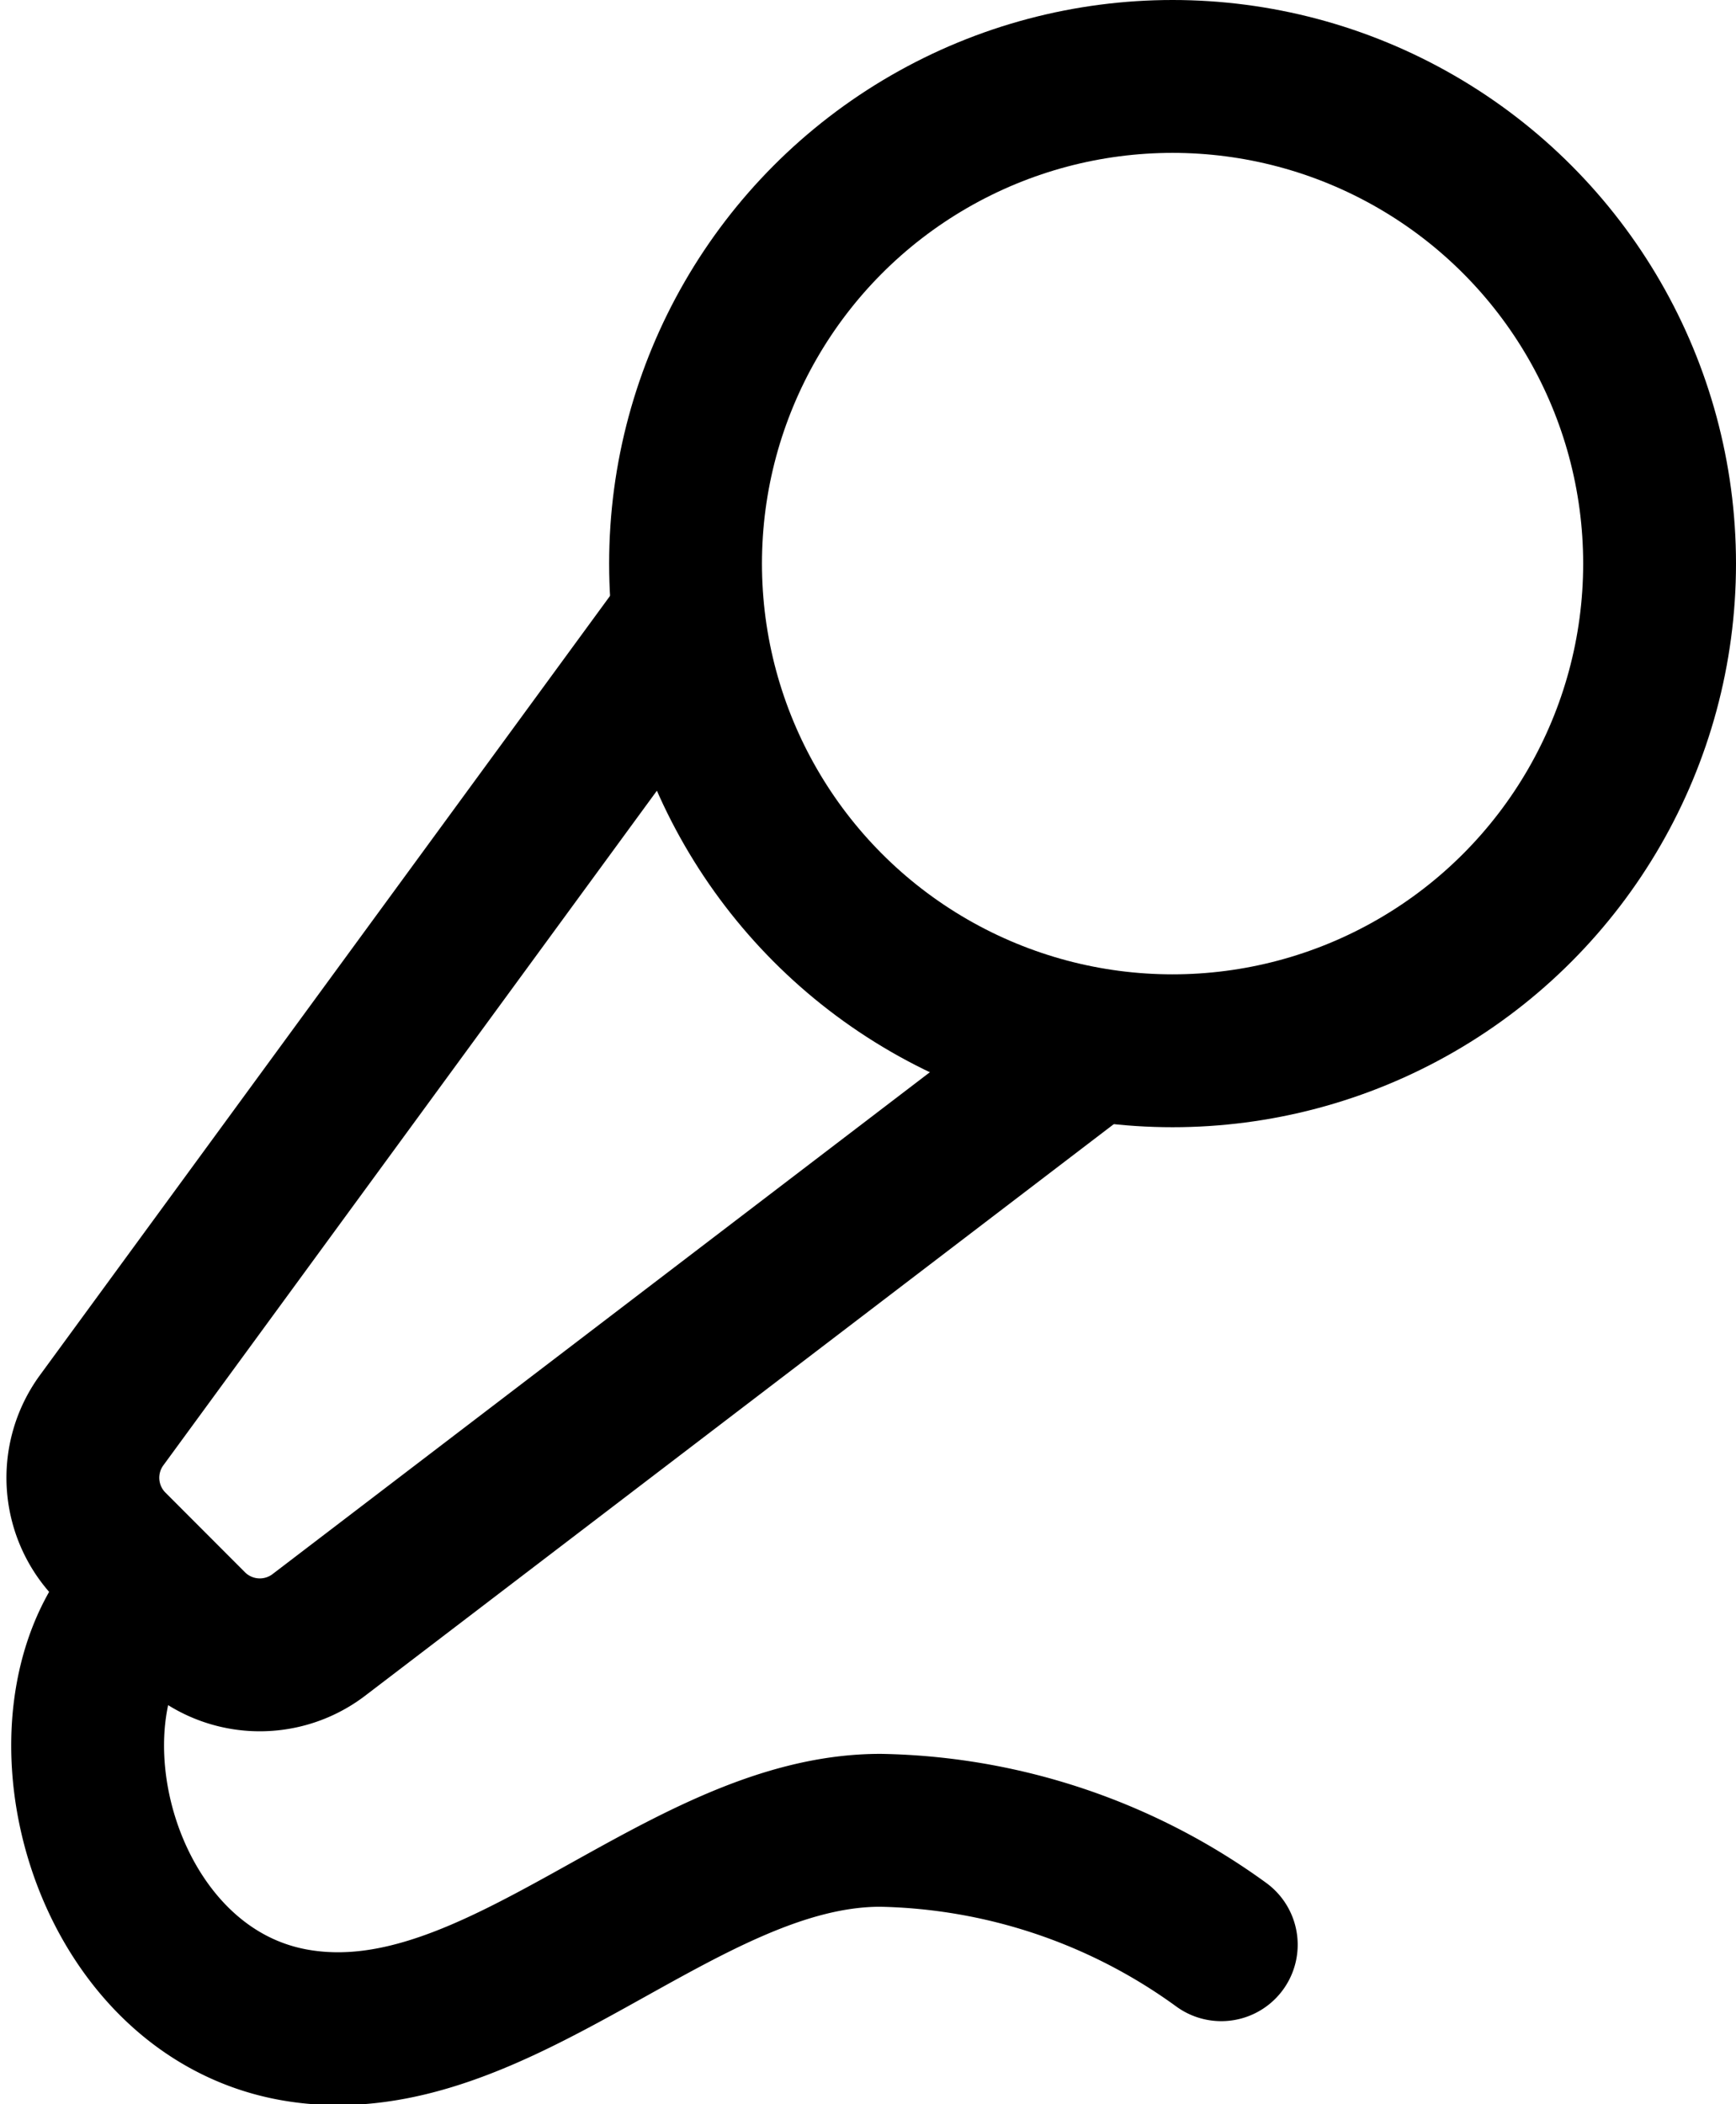
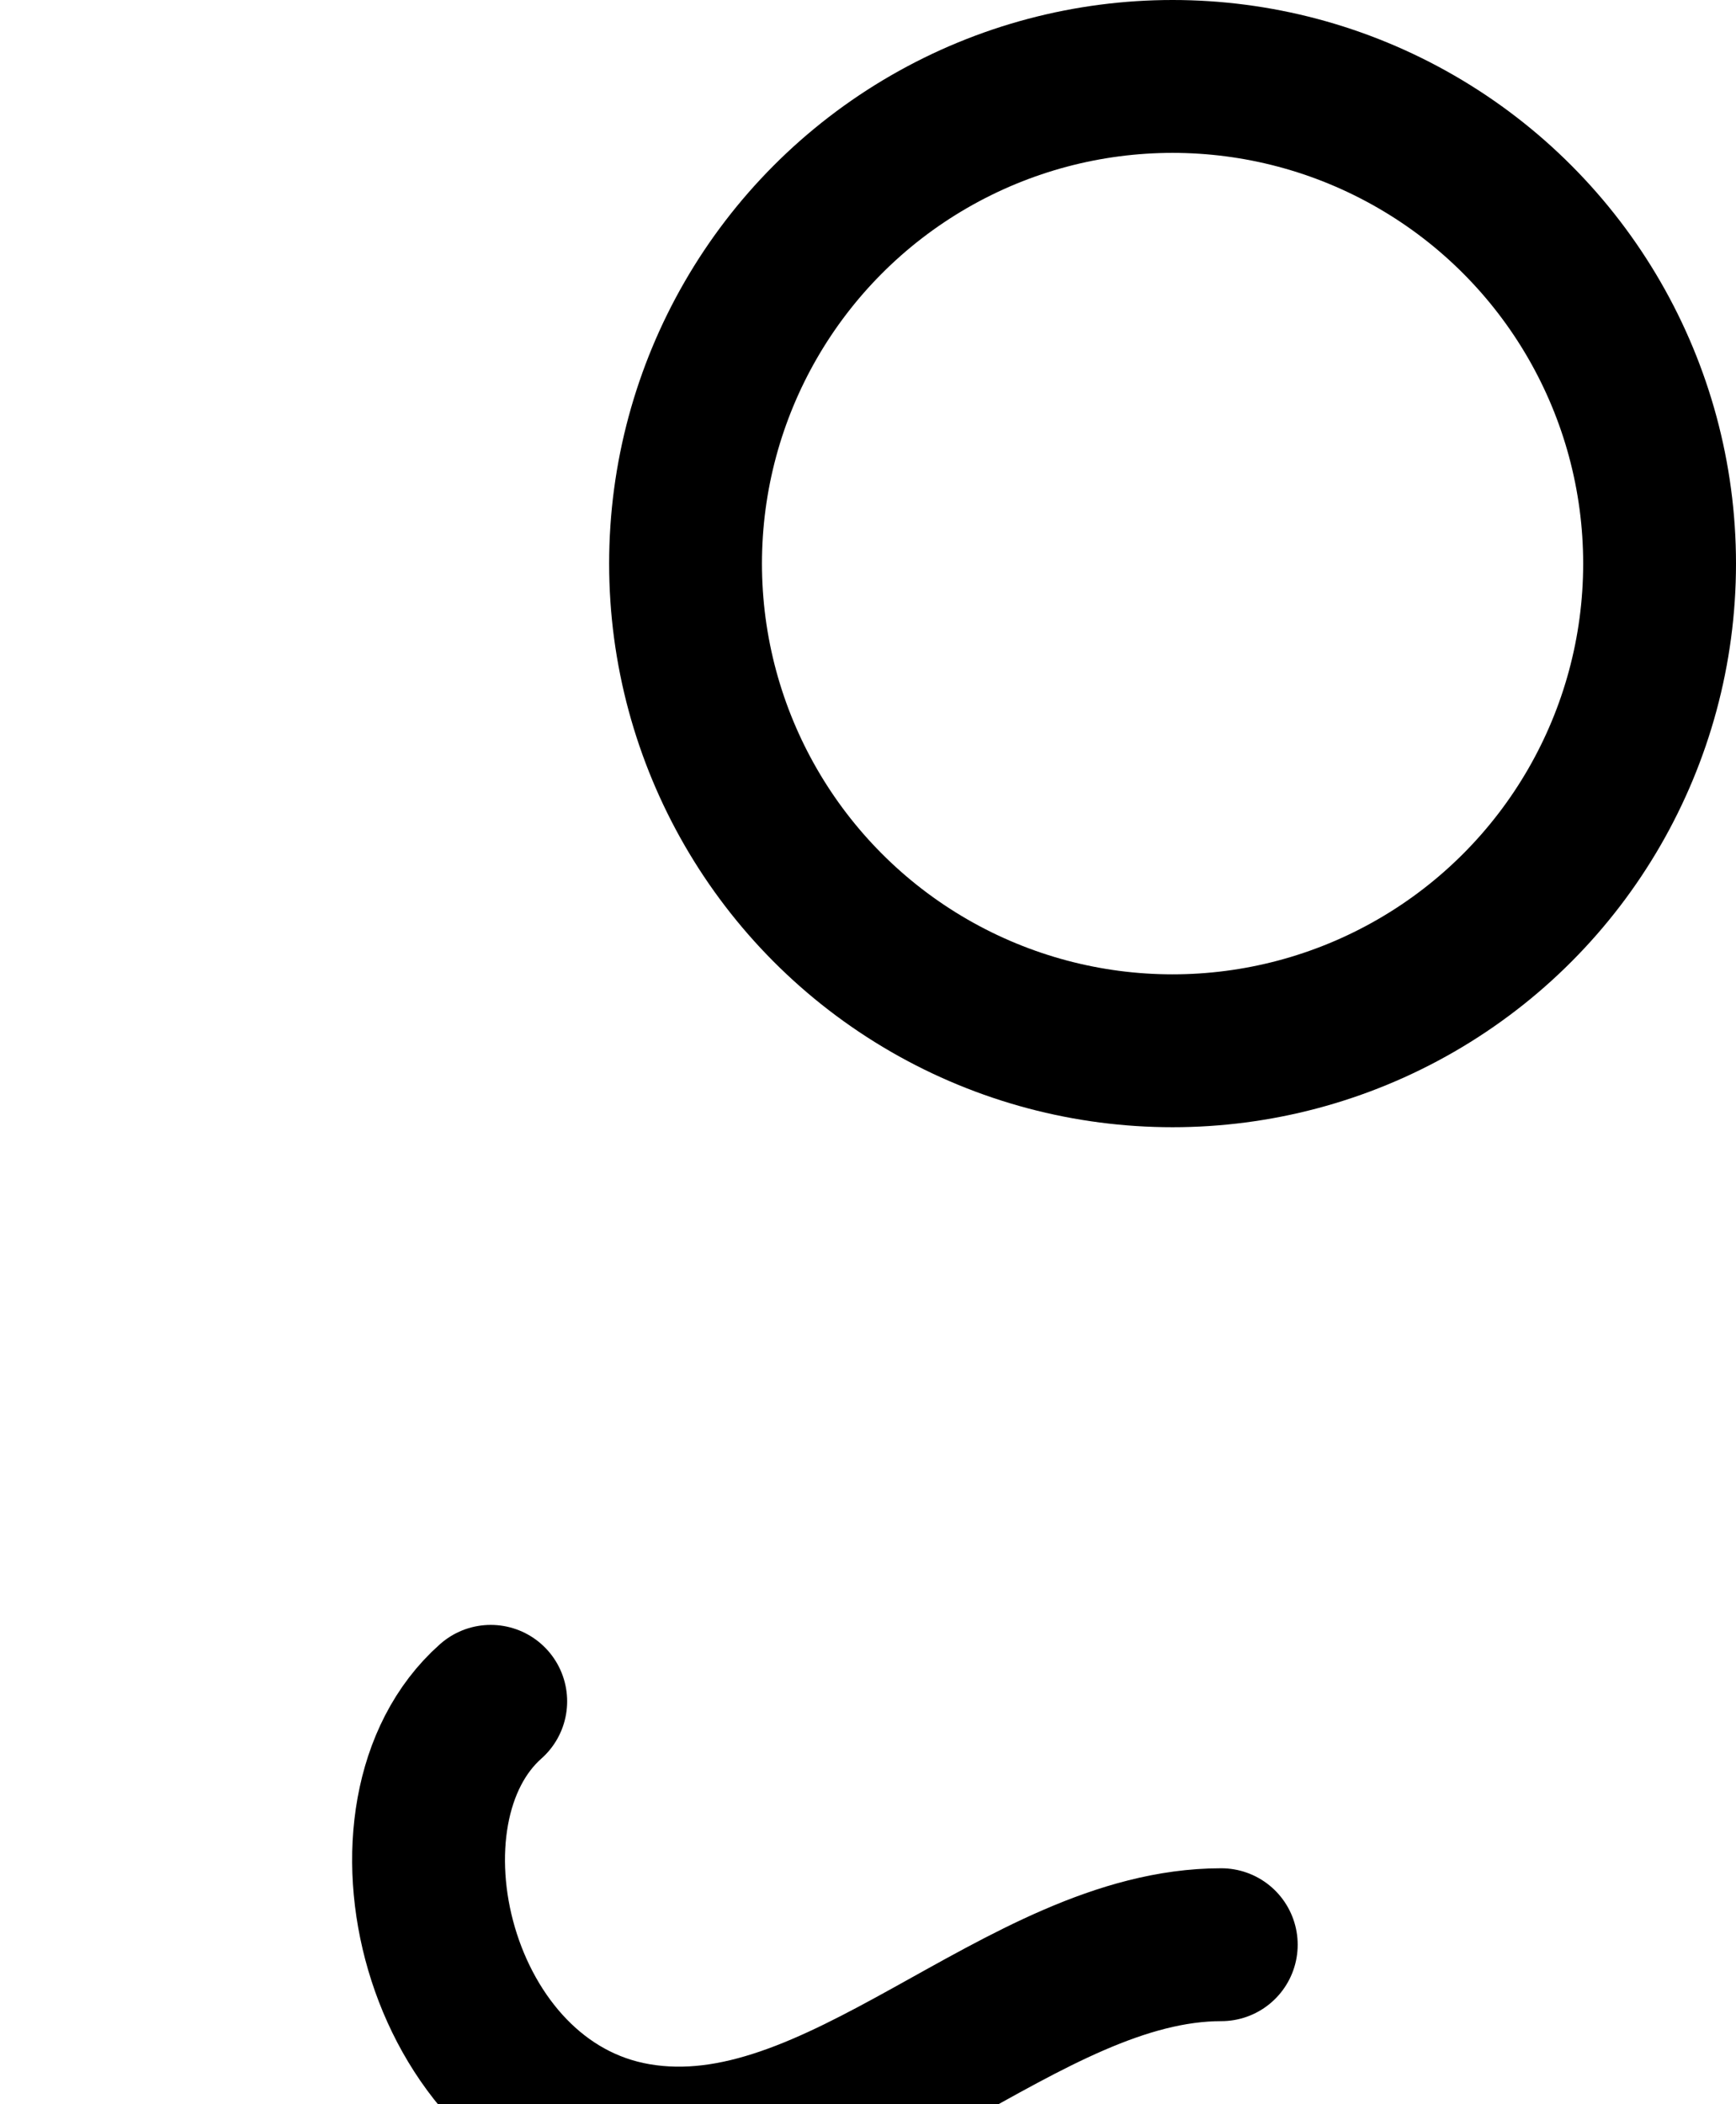
<svg xmlns="http://www.w3.org/2000/svg" width="34.077" height="41.289" viewBox="0 0 34.077 41.289">
  <g id="Gruppe_714" data-name="Gruppe 714" transform="translate(-3.186 -0.5)">
-     <path id="Pfad_115" data-name="Pfad 115" d="M16.643,7.6,5.182,23.261a1.912,1.912,0,0,0,.191,2.482l1.562,1.564a1.912,1.912,0,0,0,2.512.166L24.463,16.012" transform="translate(0 5.108)" fill="none" stroke="#000" stroke-linecap="round" stroke-linejoin="round" stroke-width="3" />
-     <path id="Pfad_116" data-name="Pfad 116" d="M27.115,24.525a11.732,11.732,0,0,0-6.692-2.245c-3.935,0-7.511,4.5-11.472,3.824s-5.306-6.442-2.868-8.6" transform="translate(0.044 14.137)" fill="none" stroke="#000" stroke-linecap="round" stroke-linejoin="round" stroke-width="3" />
+     <path id="Pfad_116" data-name="Pfad 116" d="M27.115,24.525c-3.935,0-7.511,4.5-11.472,3.824s-5.306-6.442-2.868-8.6" transform="translate(0.044 14.137)" fill="none" stroke="#000" stroke-linecap="round" stroke-linejoin="round" stroke-width="3" />
    <circle id="Ellipse_31" data-name="Ellipse 31" cx="9.56" cy="9.56" r="9.56" transform="translate(16.643 2)" fill="none" stroke="#000" stroke-linecap="round" stroke-linejoin="round" stroke-width="3" />
  </g>
</svg>